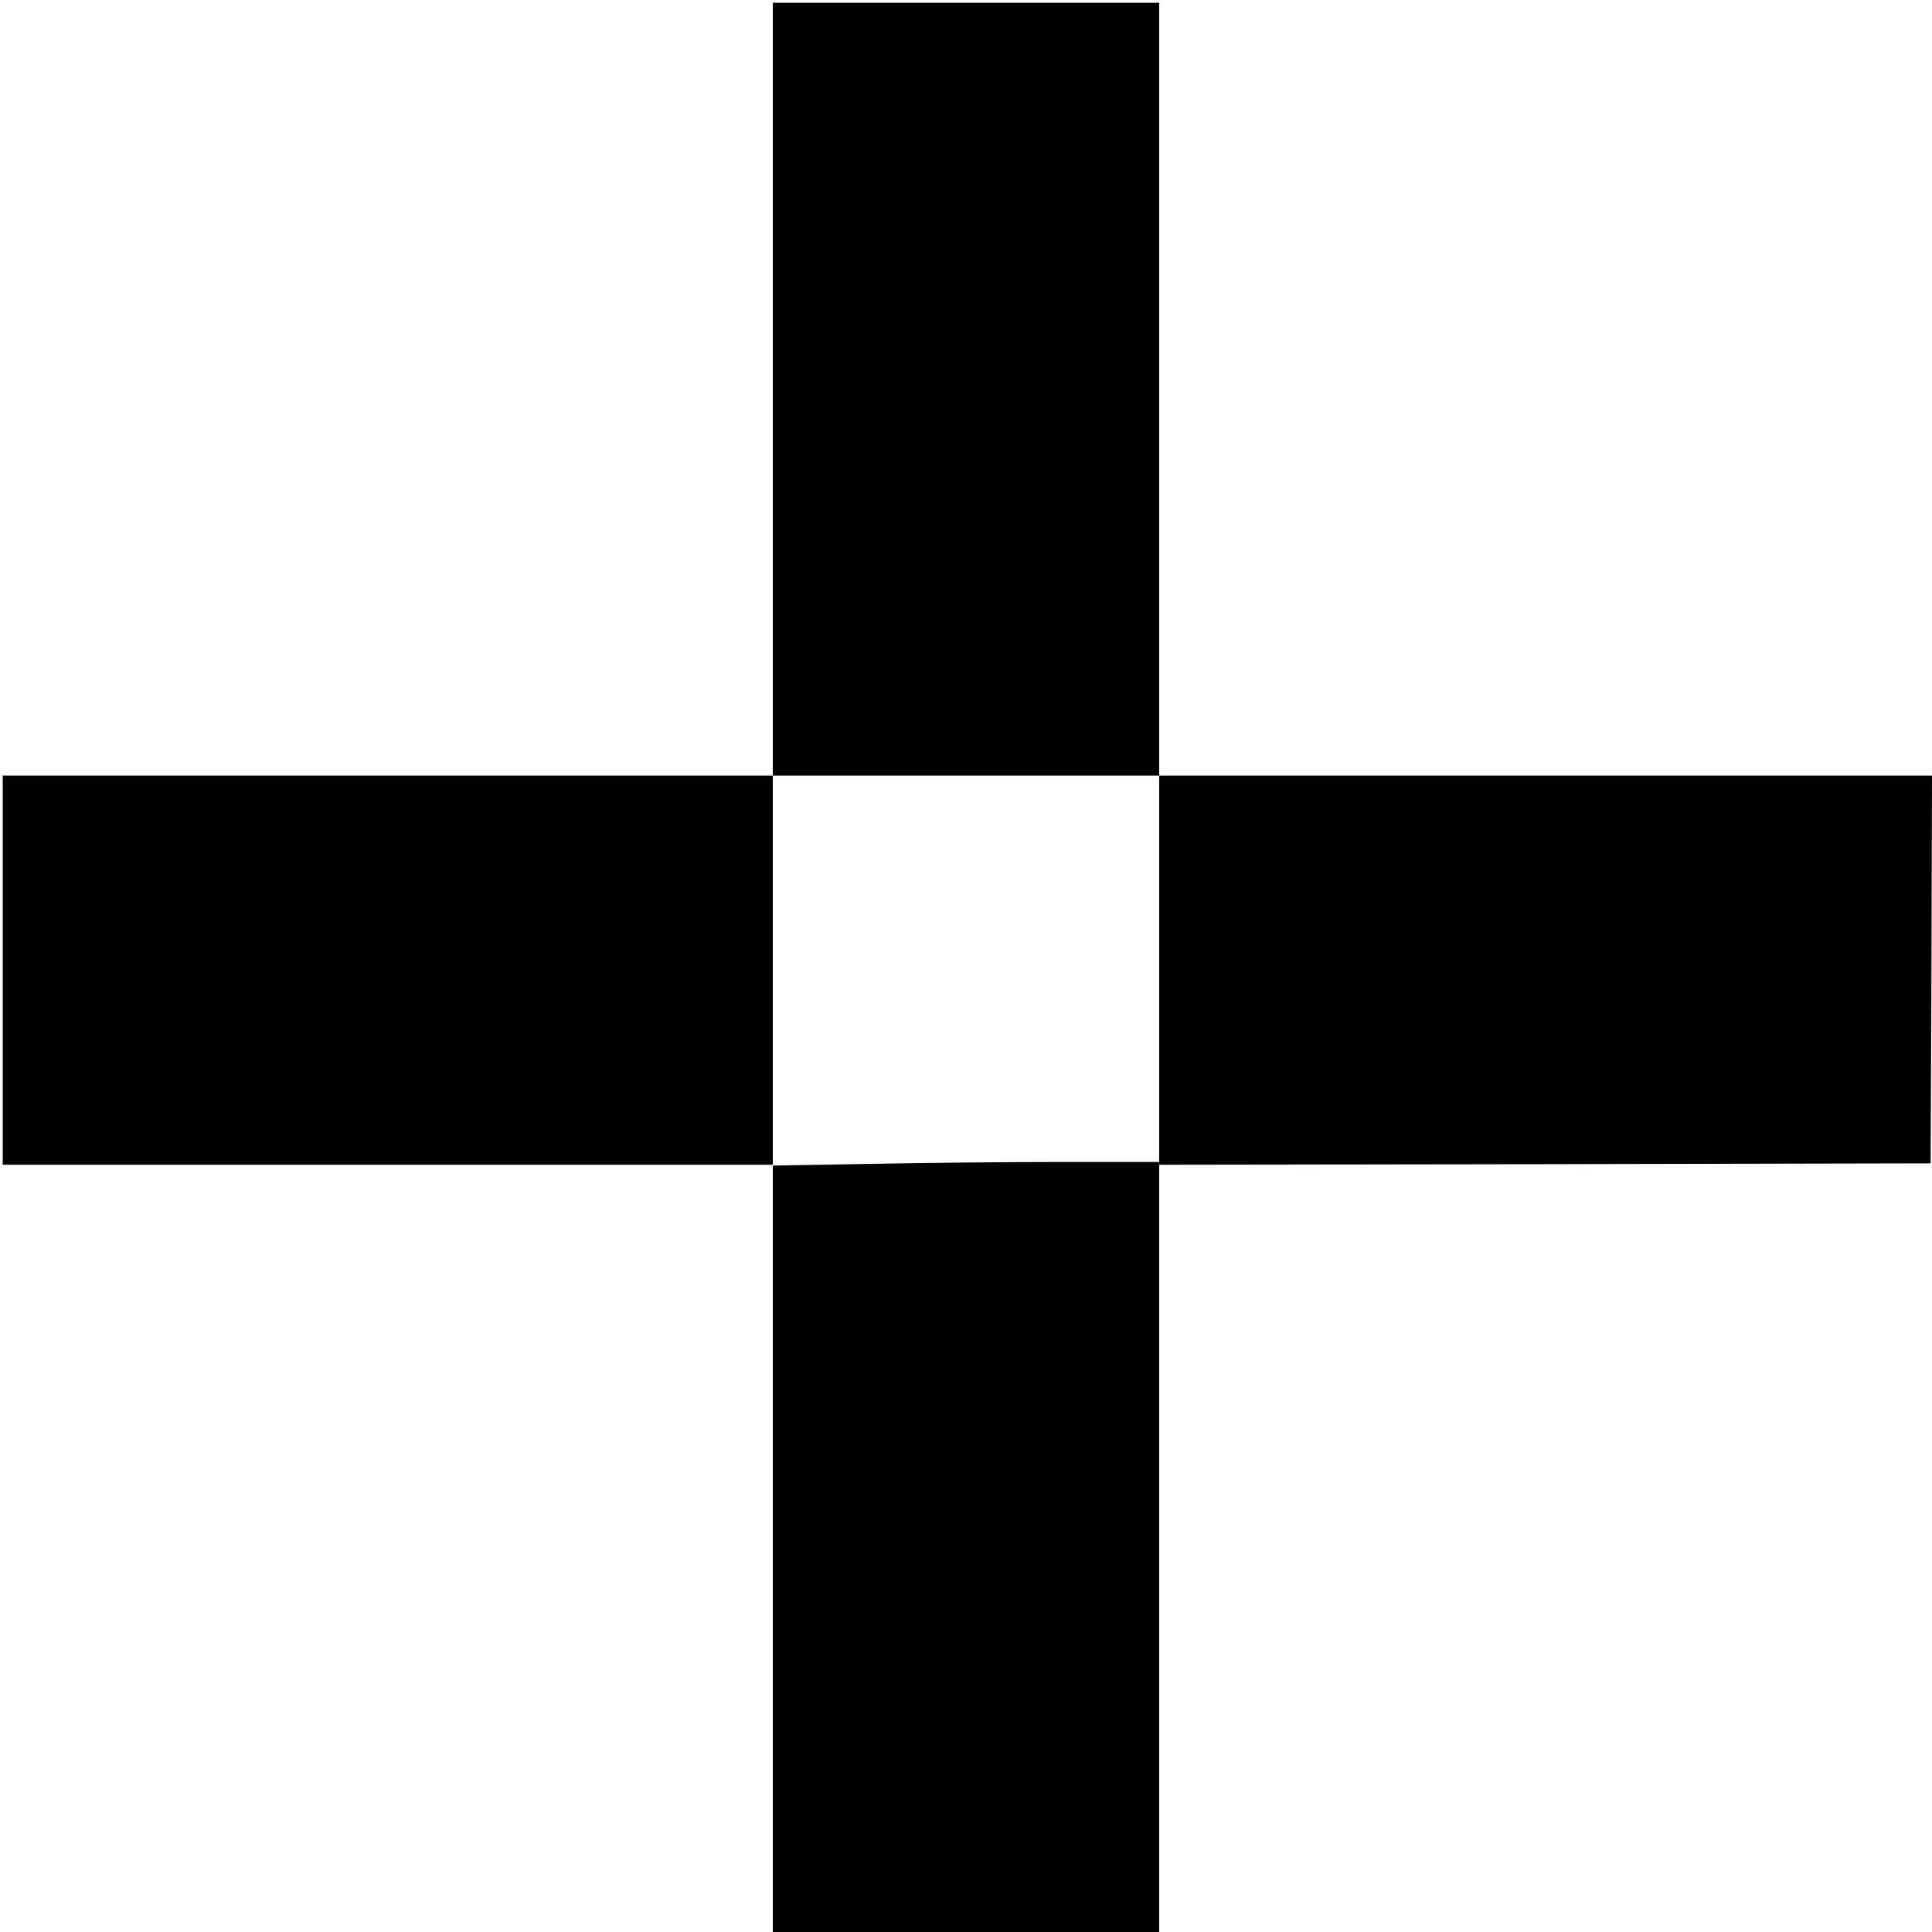
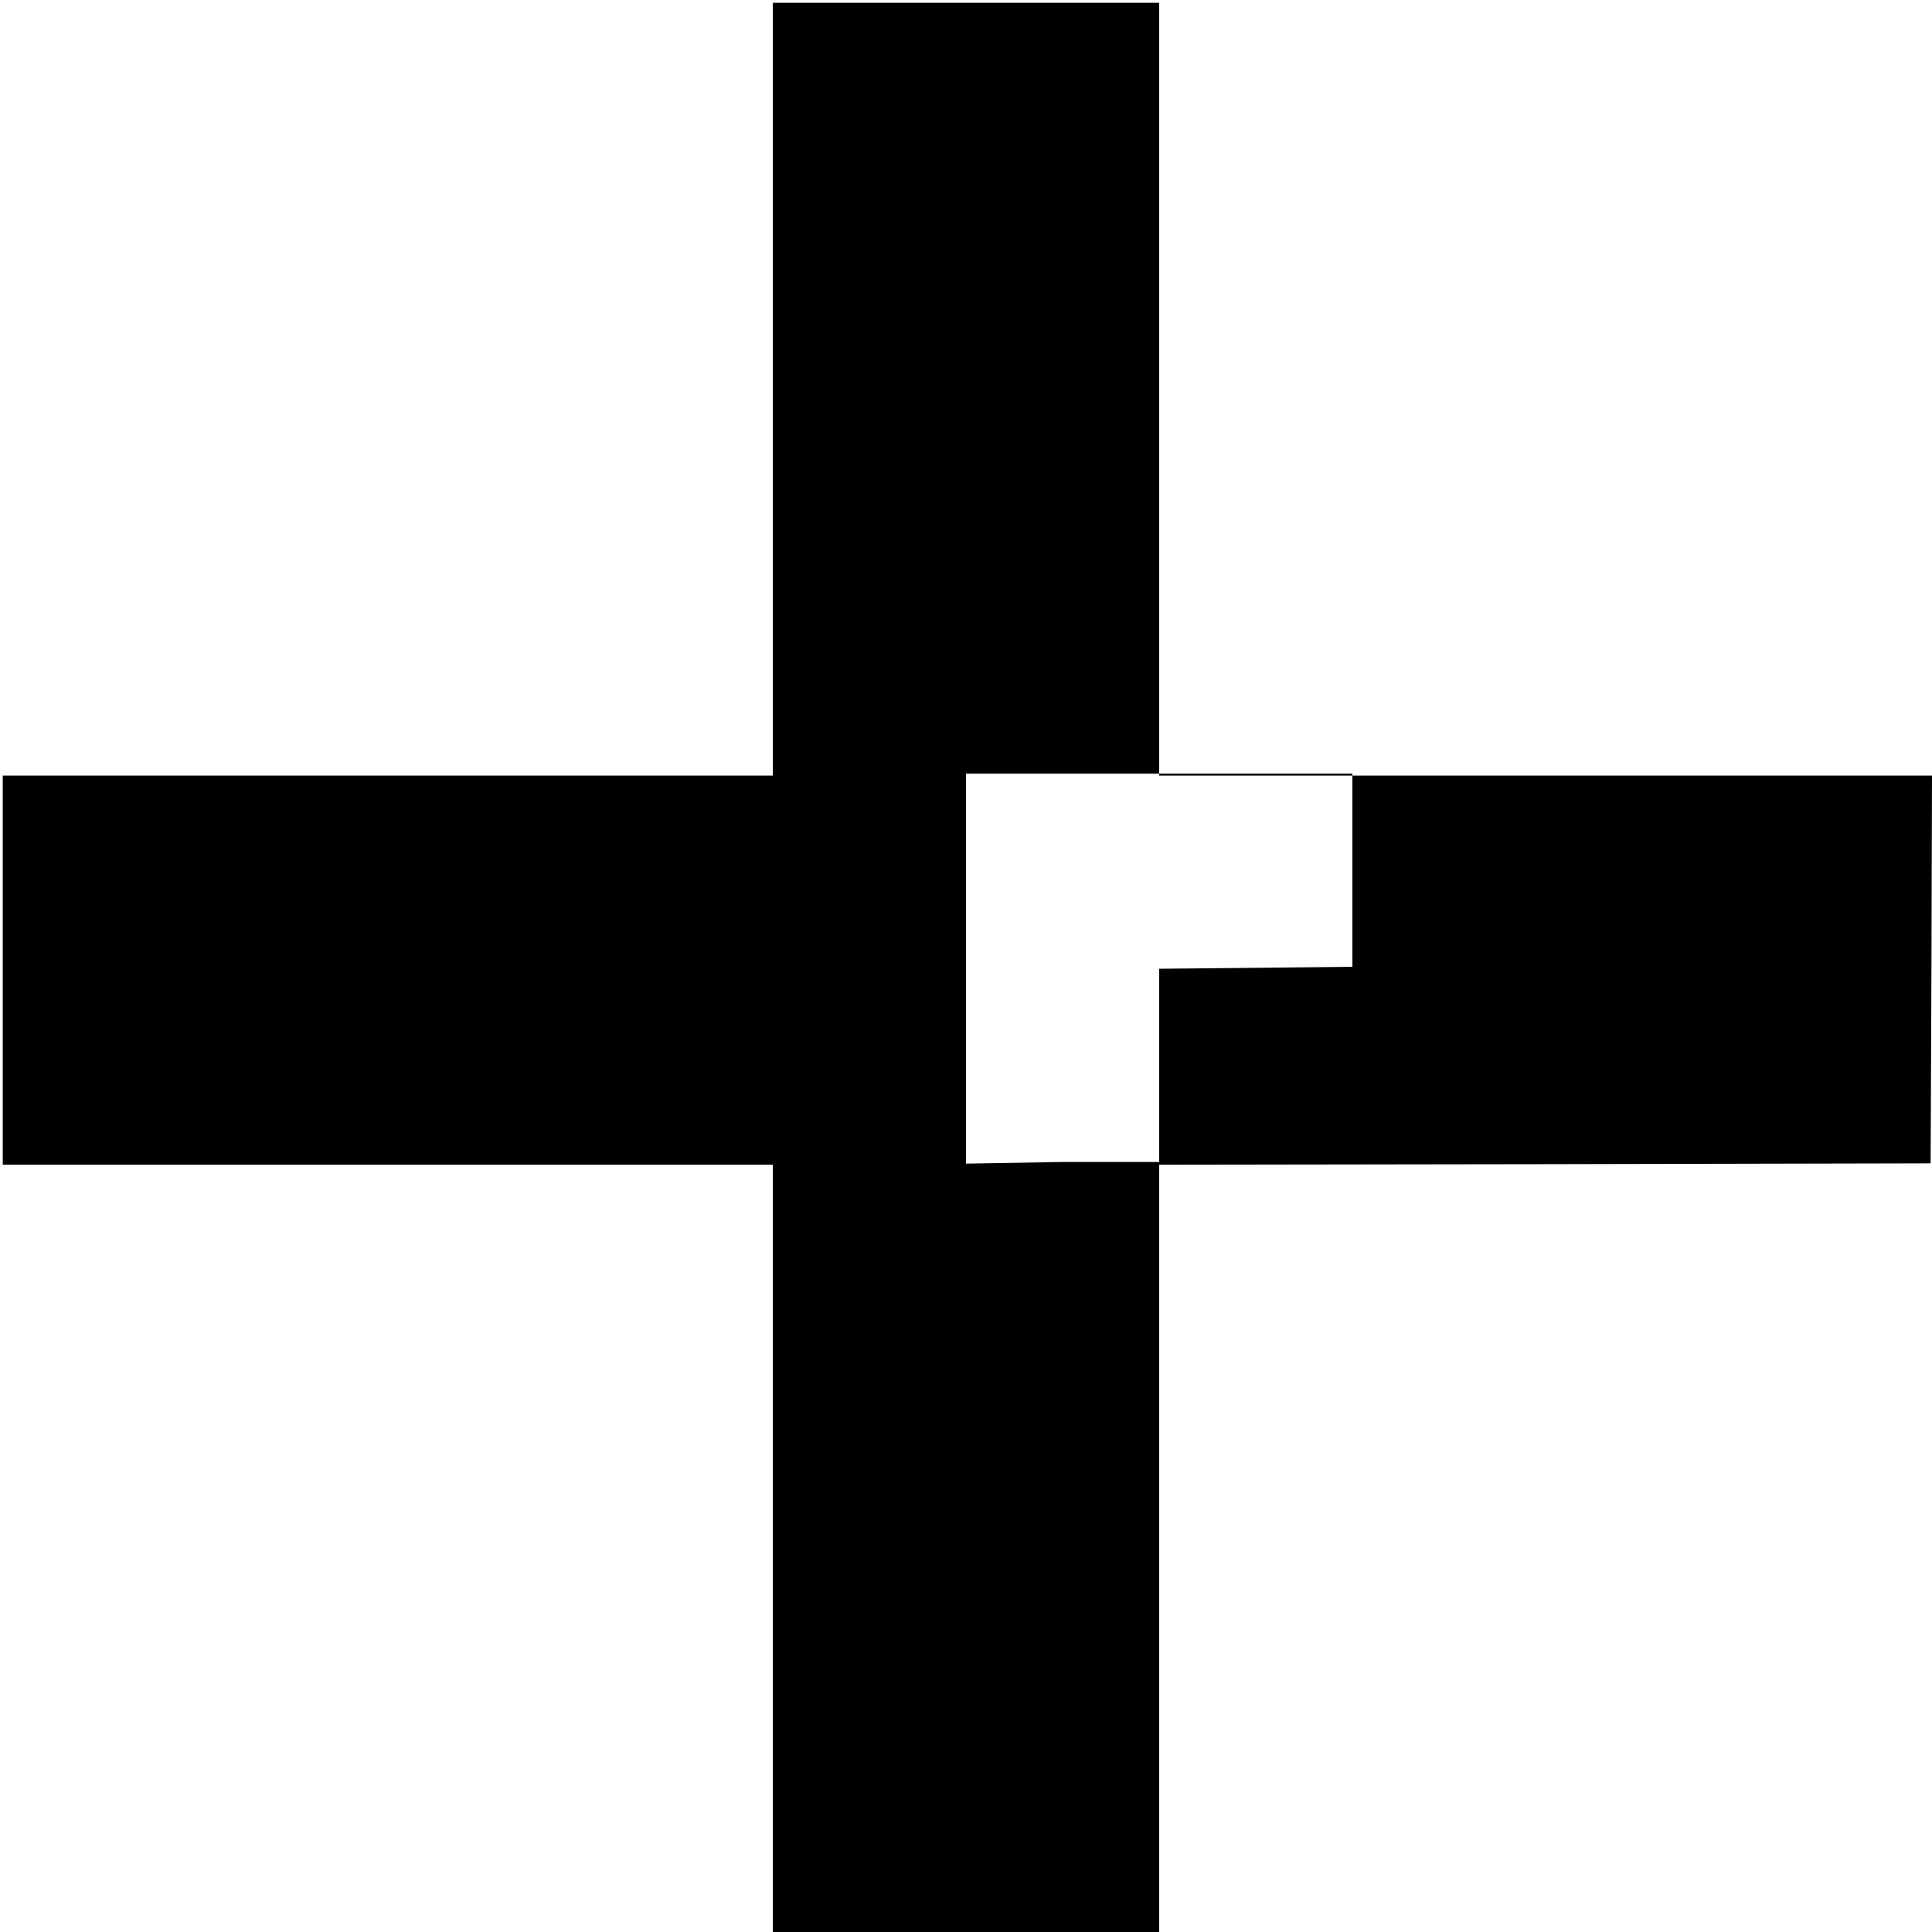
<svg xmlns="http://www.w3.org/2000/svg" version="1.0" width="700pt" height="700pt" viewBox="0 0 700 700" preserveAspectRatio="xMidYMid meet">
  <g transform="translate(0,700) scale(0.1,-0.1)" fill="#000000" stroke="none">
-     <path d="M2800 5590 l0 -1400 -1395 0 -1395 0 0 -705 0 -705 1395 0 1395 0 0 -1390 0 -1390 700 0 700 0 0 1390 0 1390 1398 2 1397 3 3 703 2 702 -1400 0 -1400 0 0 1400 0 1400 -700 0 -700 0 0 -1400z m1400 -2100 l0 -700 -347 0 c-192 0 -507 -3 -700 -7 l-353 -6 0 706 0 707 700 0 700 0 0 -700z" />
+     <path d="M2800 5590 l0 -1400 -1395 0 -1395 0 0 -705 0 -705 1395 0 1395 0 0 -1390 0 -1390 700 0 700 0 0 1390 0 1390 1398 2 1397 3 3 703 2 702 -1400 0 -1400 0 0 1400 0 1400 -700 0 -700 0 0 -1400z m1400 -2100 l0 -700 -347 0 l-353 -6 0 706 0 707 700 0 700 0 0 -700z" />
  </g>
</svg>